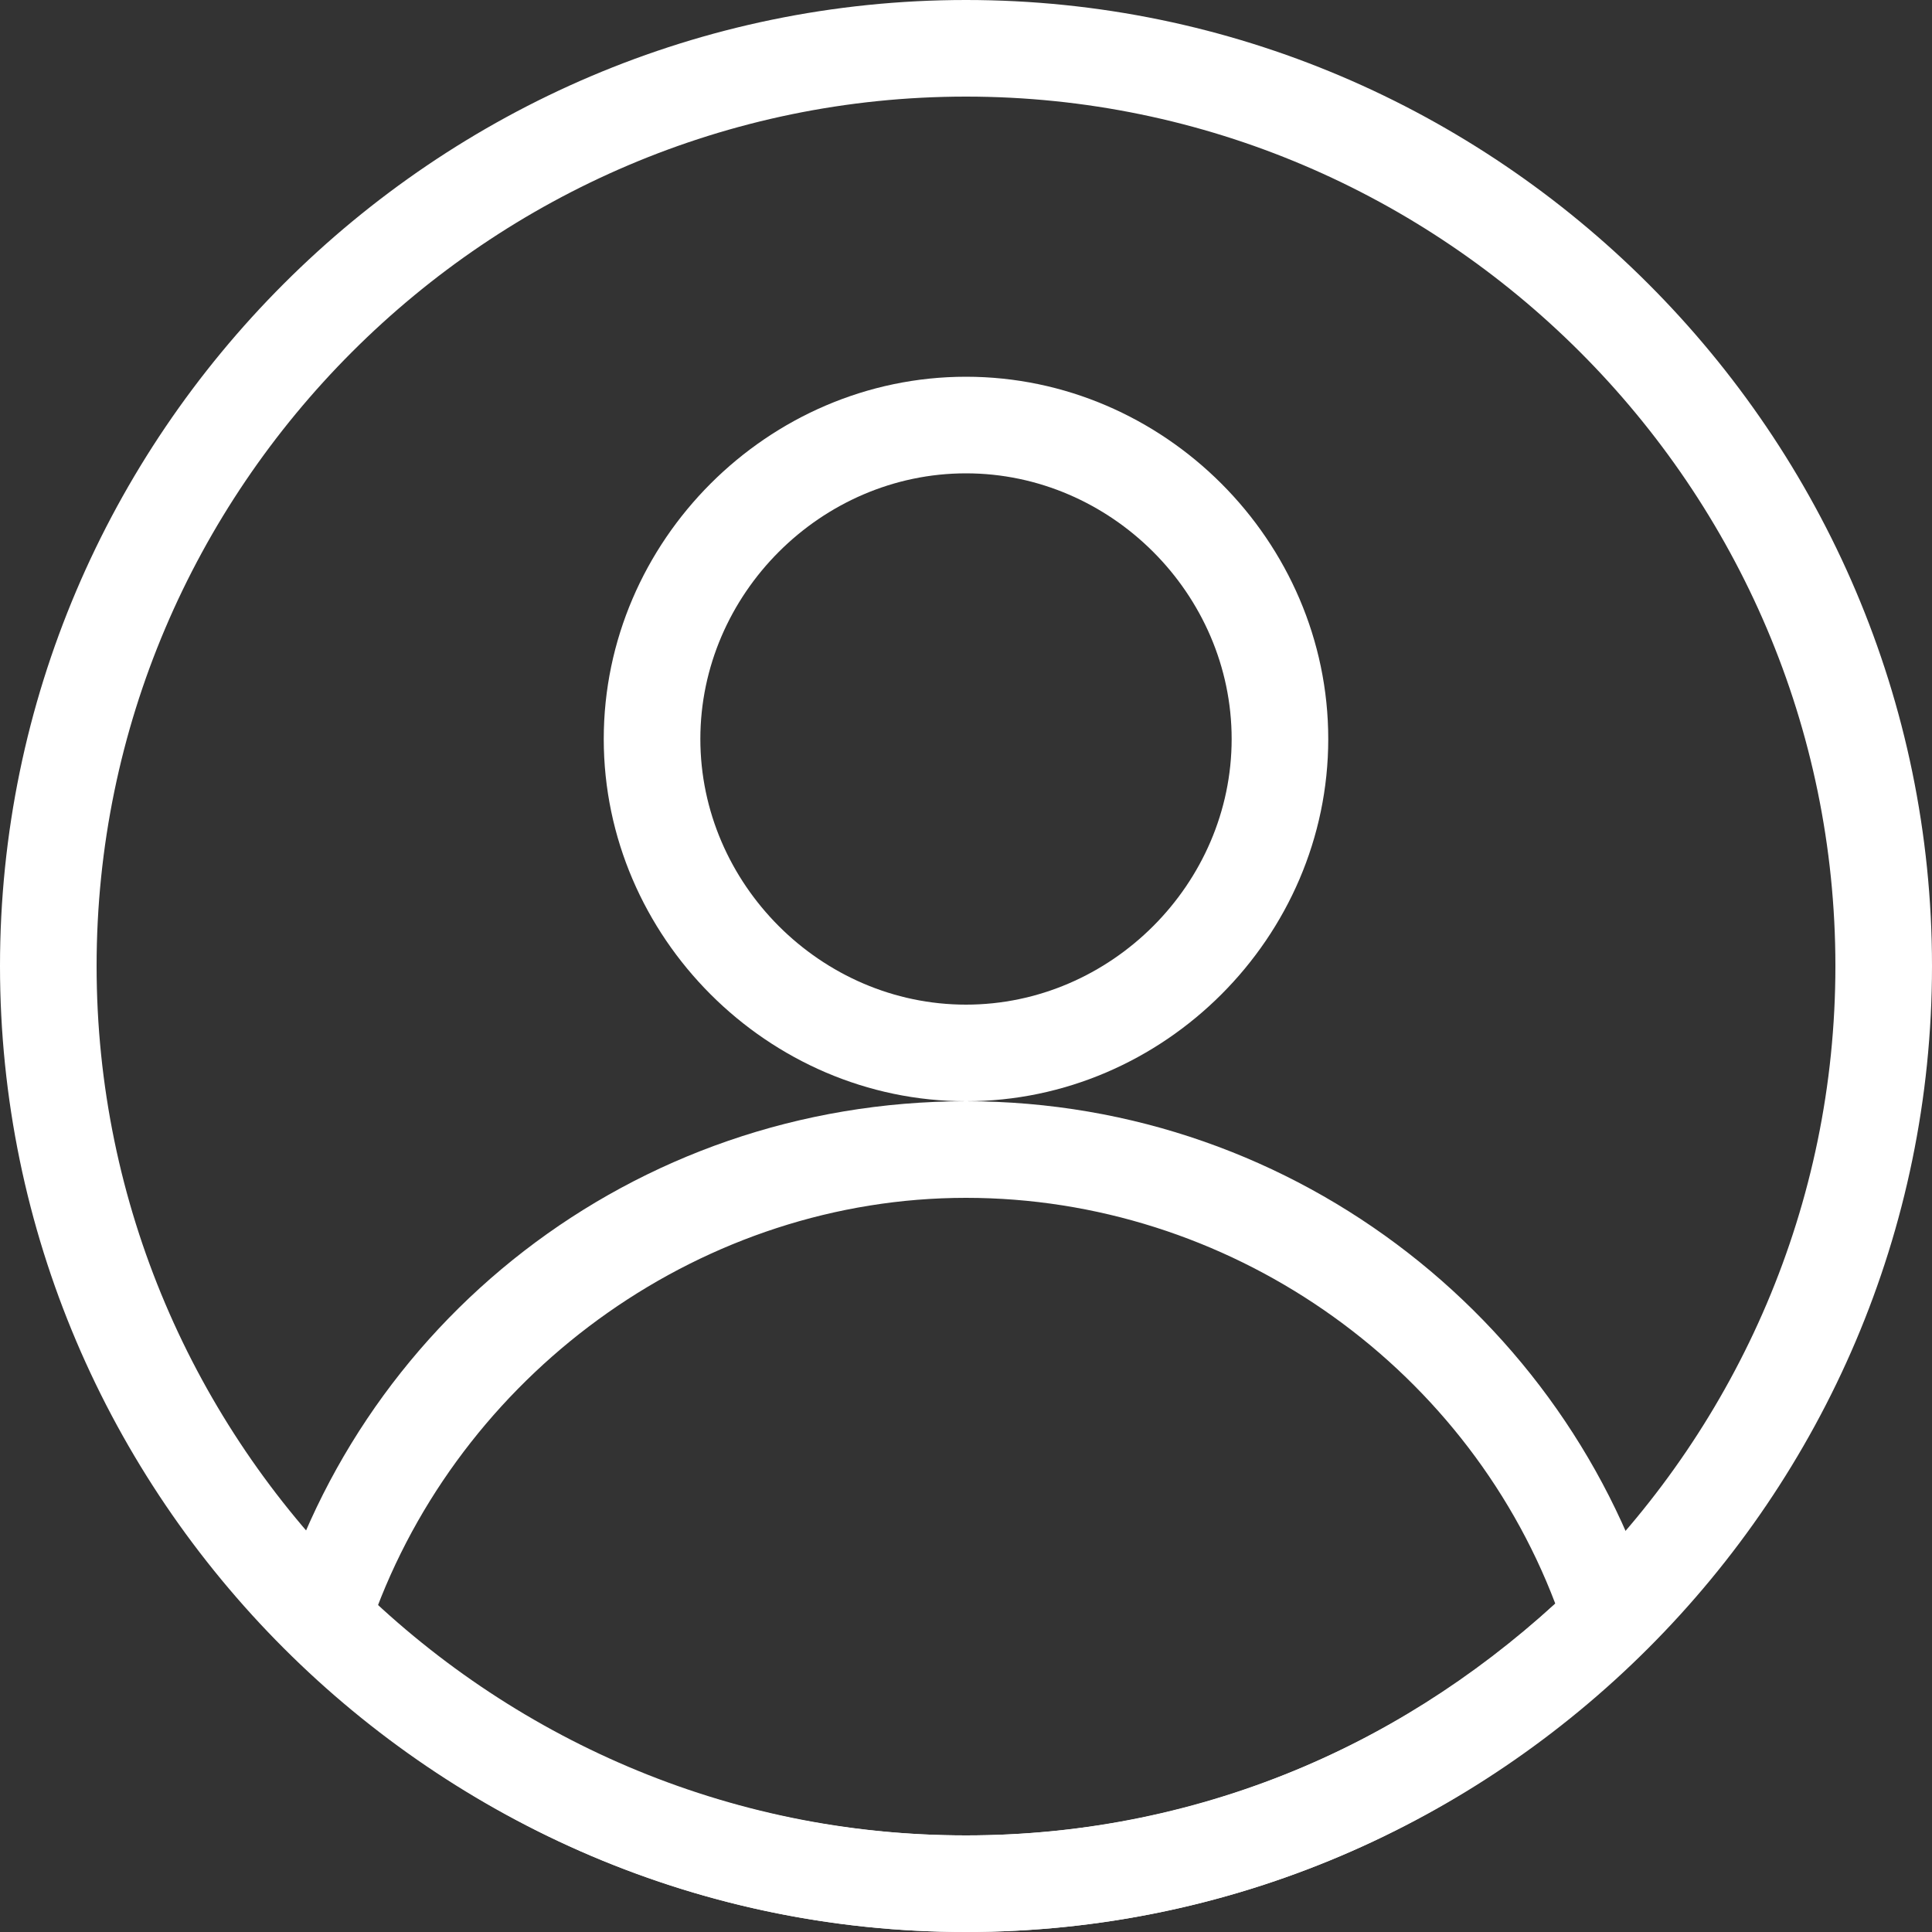
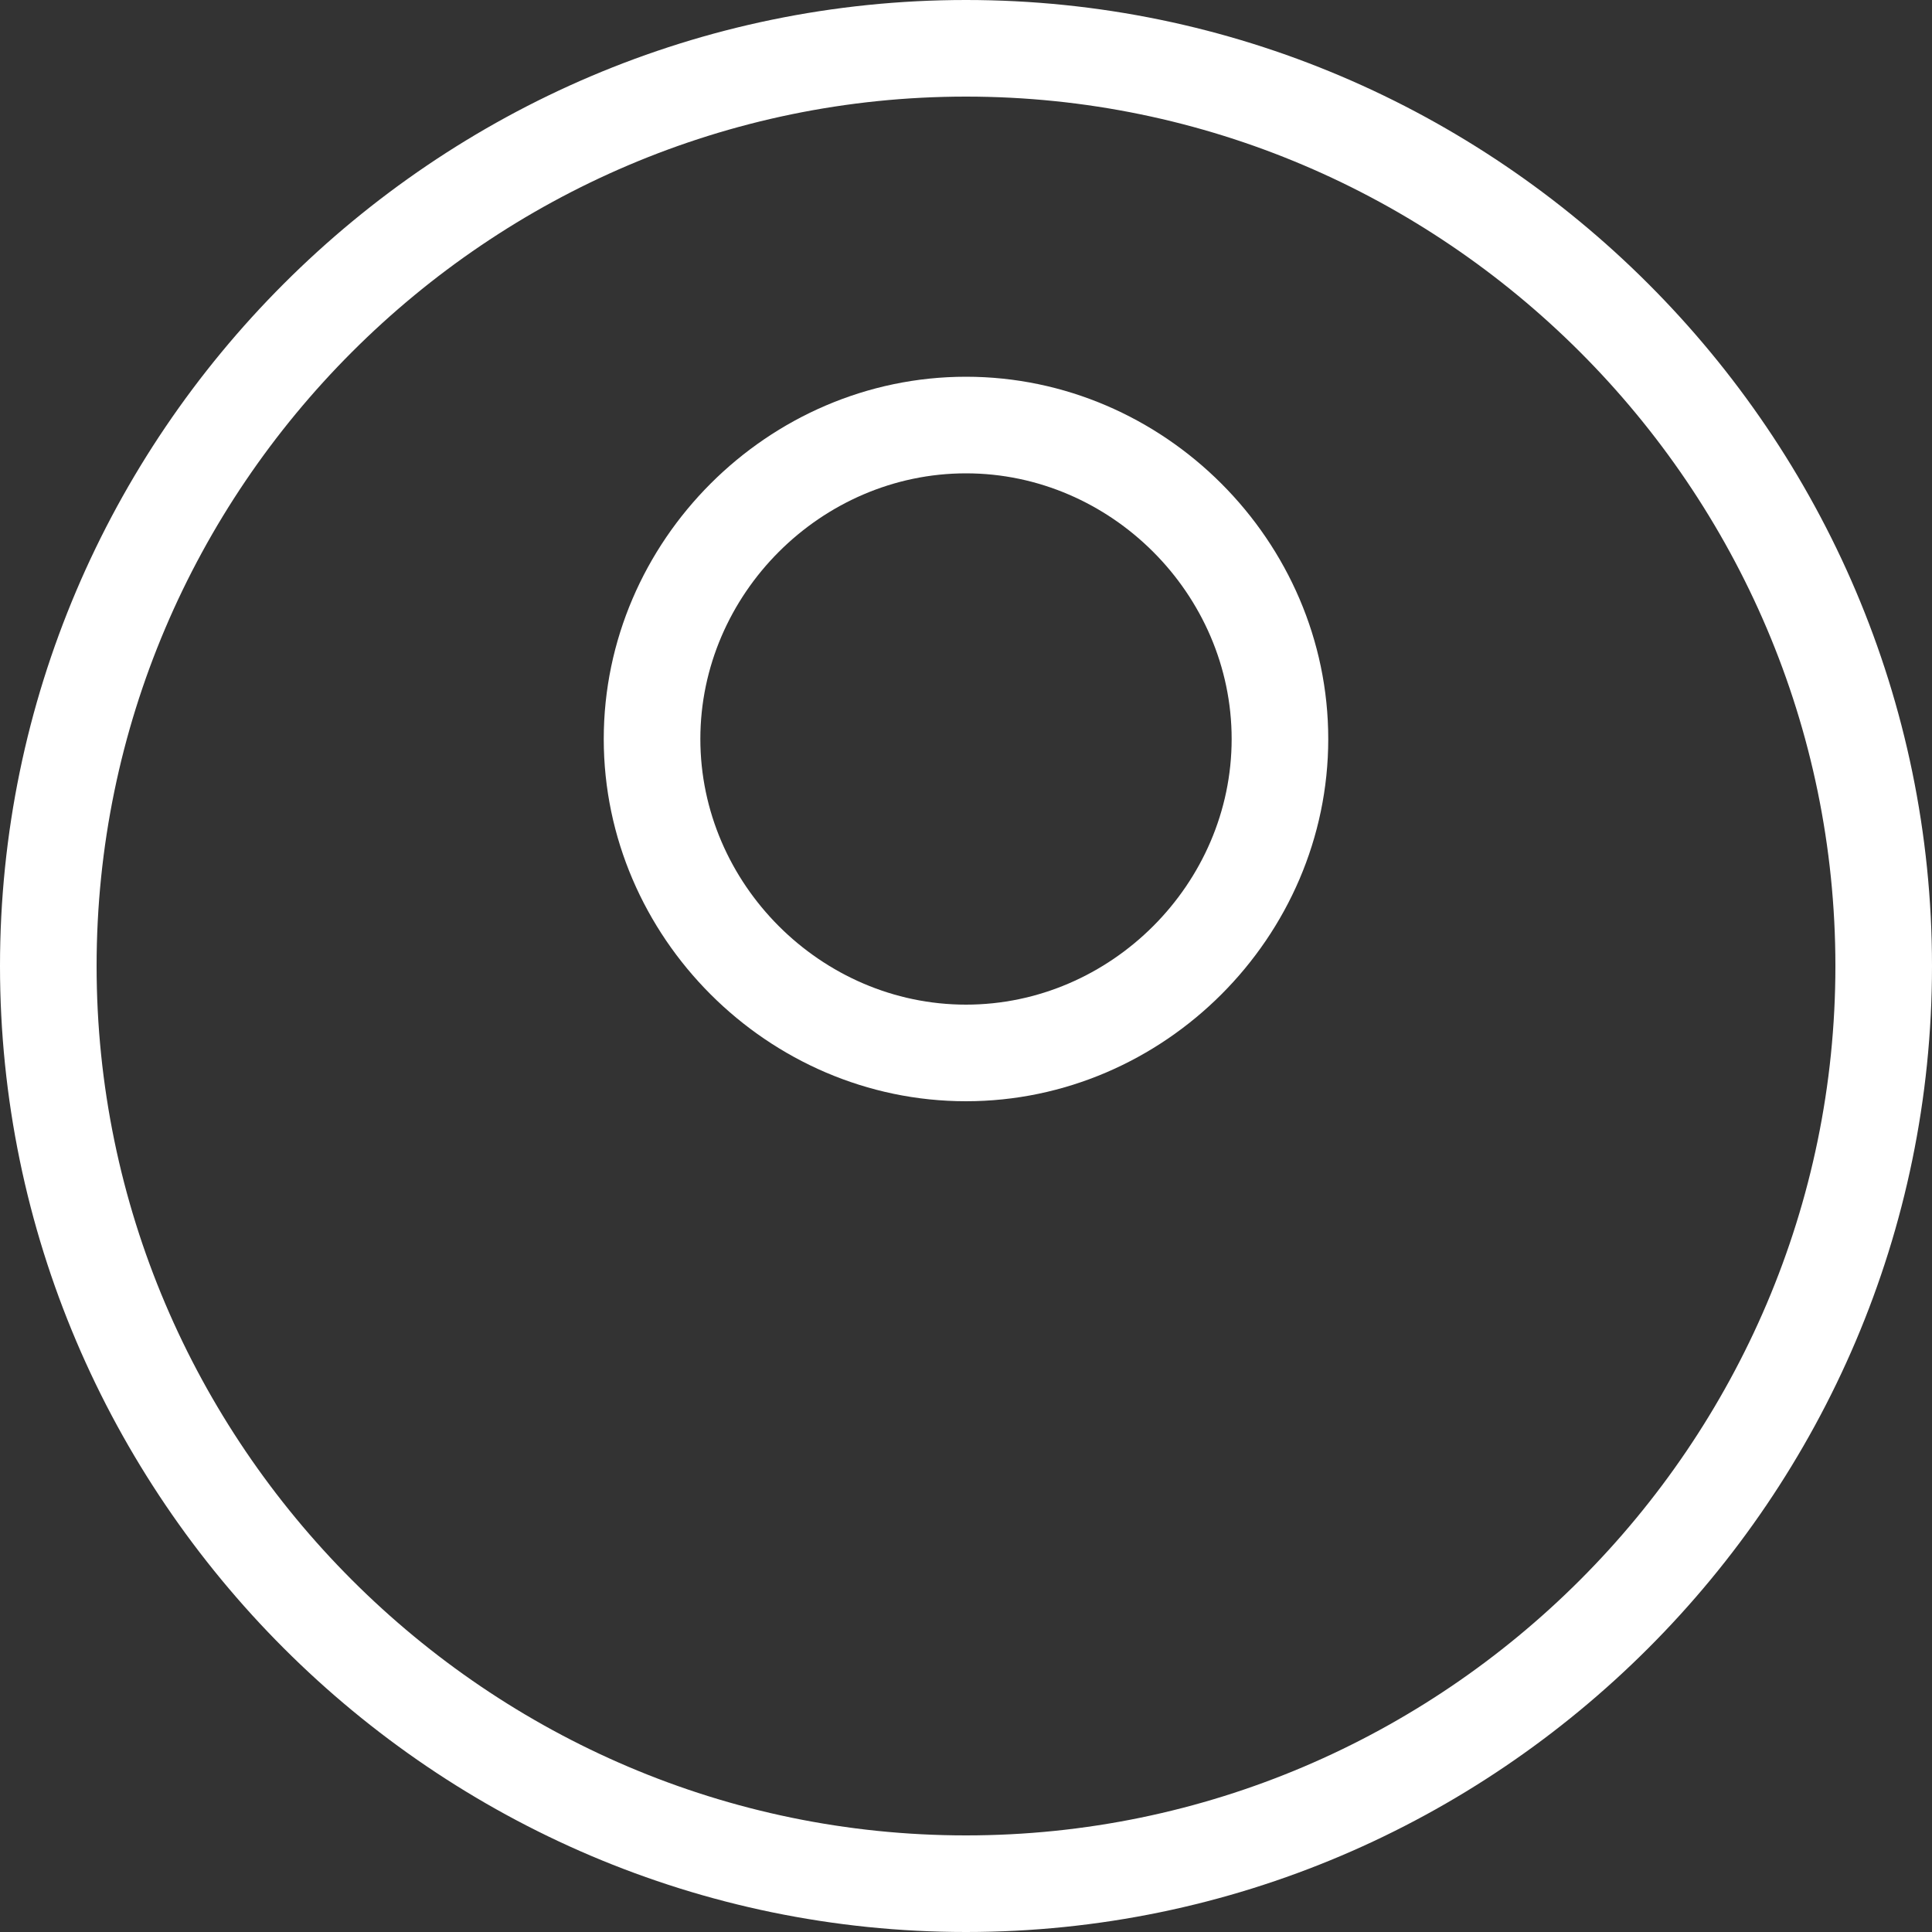
<svg xmlns="http://www.w3.org/2000/svg" version="1.1" id="Слой_1" x="0px" y="0px" viewBox="0 0 40 40" style="enable-background:new 0 0 40 40;" xml:space="preserve">
  <rect x="0" y="0" width="40" height="40" fill="#333333" stroke="none" />
  <style type="text/css"> .st0{fill:#FFFFFF;} </style>
  <g>
    <path class="st0" d="M20,2c9.9,0,18,8.1,18,18s-8.1,18-18,18S2,29.9,2,20S10.1,2,20,2 M20,0C9,0,0,9,0,20c0,11,9,20,20,20 c11,0,20-9,20-20C40,9,31,0,20,0L20,0z" />
  </g>
  <g>
    <path class="st0" d="M20,9.8c3,0,5.5,2.5,5.5,5.5S23,20.8,20,20.8s-5.5-2.5-5.5-5.5S17,9.8,20,9.8 M20,7.8c-4.1,0-7.5,3.4-7.5,7.5 s3.4,7.5,7.5,7.5c4.1,0,7.5-3.4,7.5-7.5S24.1,7.8,20,7.8L20,7.8z" />
  </g>
  <g>
    <g>
-       <path class="st0" d="M20,24.8c5.4,0,10.3,3.4,12.2,8.4C28.8,36.3,24.6,38,20,38s-8.8-1.7-12.2-4.7C9.7,28.3,14.6,24.8,20,24.8 M20,22.8c-6.9,0-12.7,4.6-14.4,11C9.2,37.6,14.3,40,20,40c5.7,0,10.8-2.4,14.4-6.2C32.7,27.5,26.9,22.8,20,22.8L20,22.8z" />
-     </g>
+       </g>
  </g>
</svg>